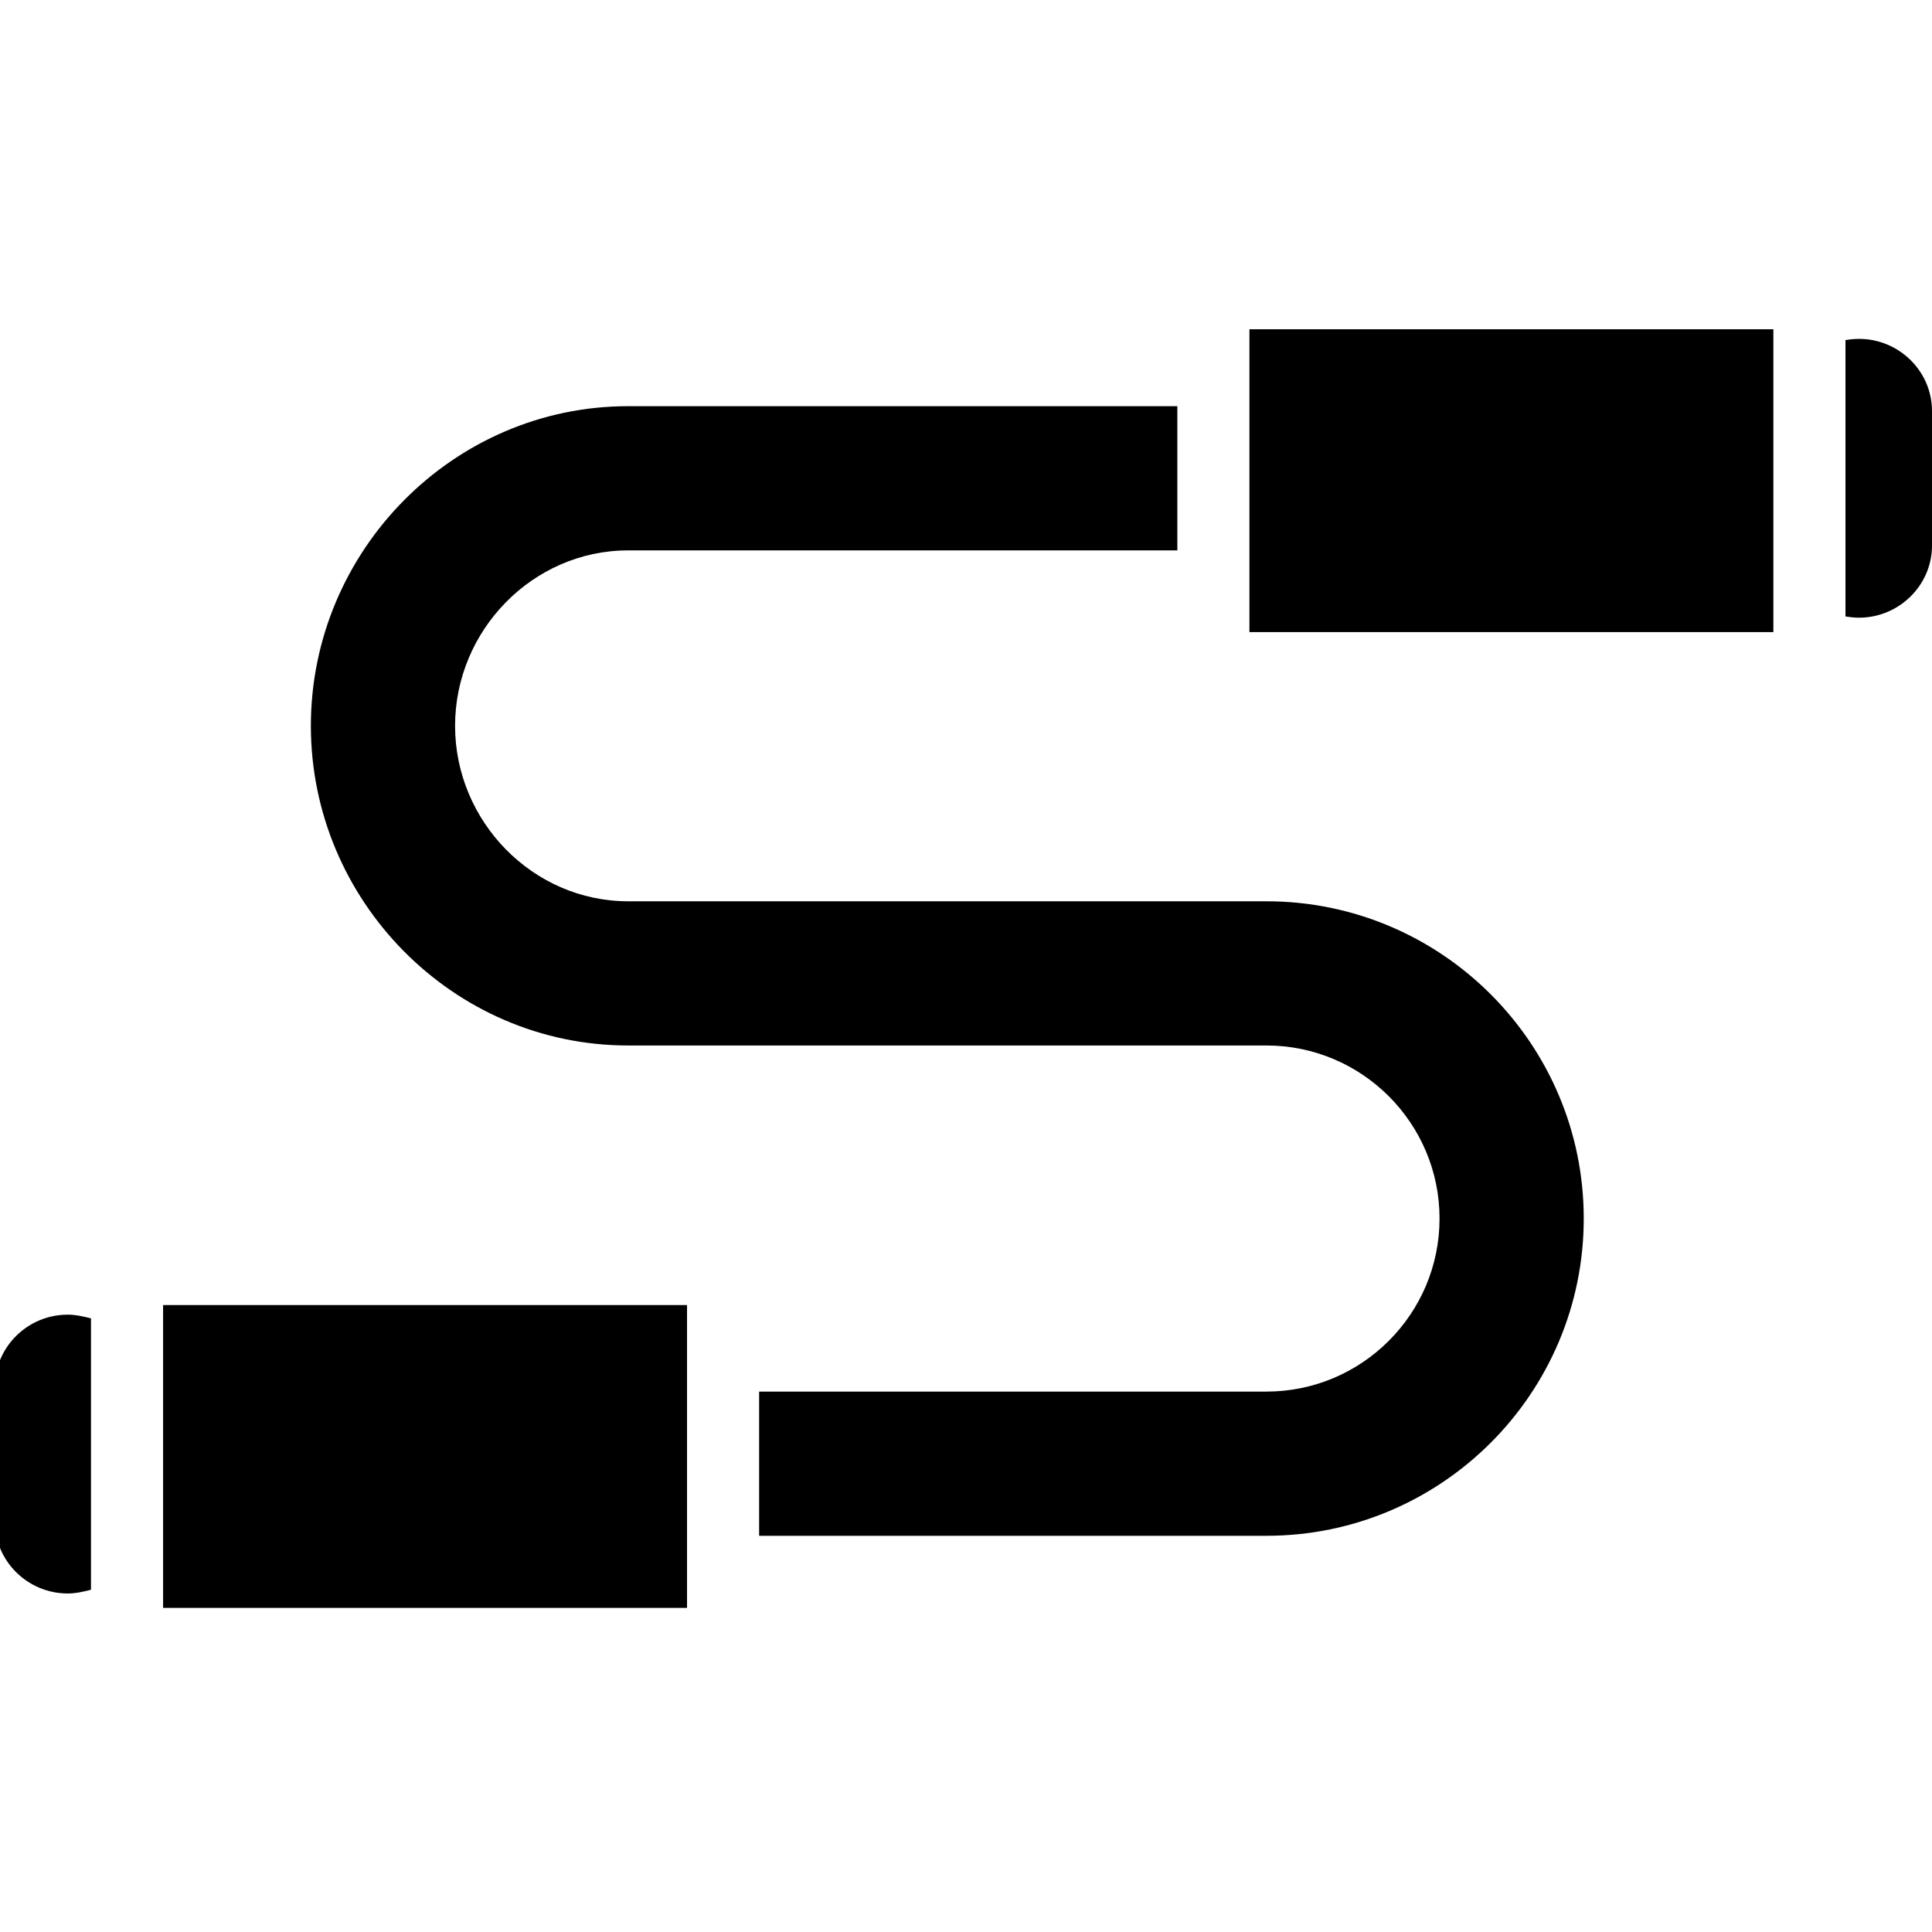
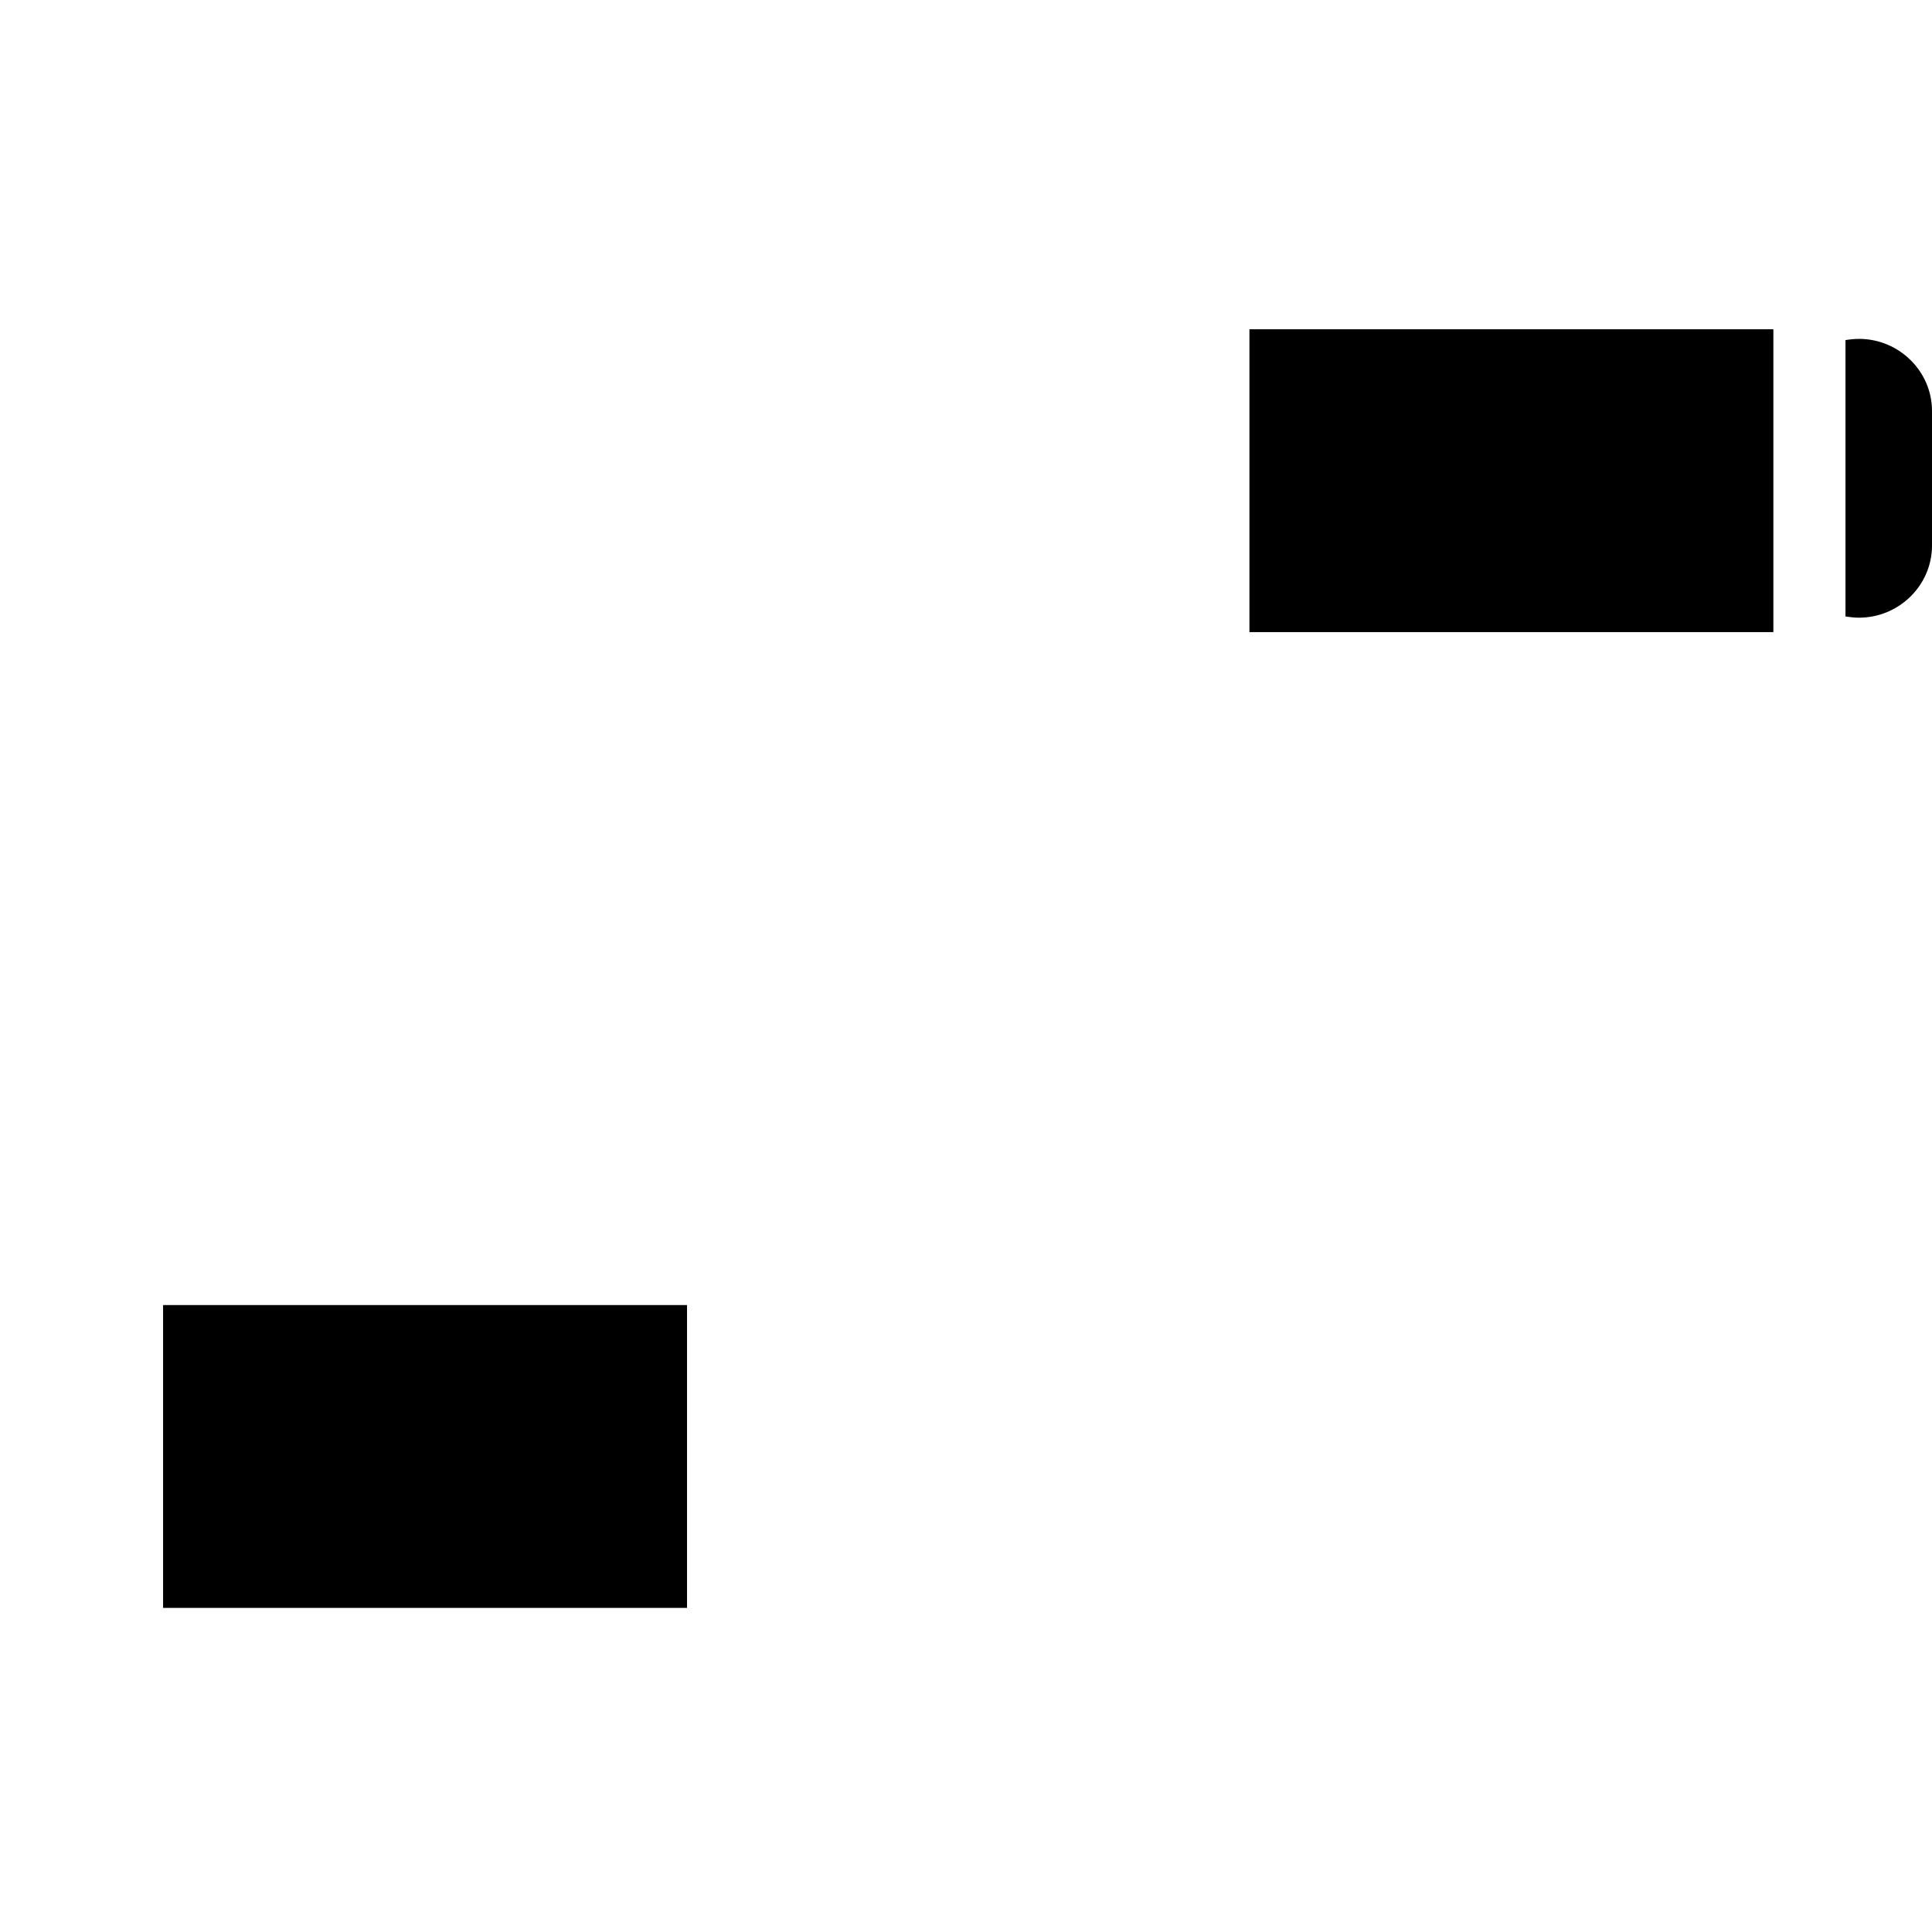
<svg xmlns="http://www.w3.org/2000/svg" class="logo" version="1.1" id="Layer_1" x="0px" y="0px" viewBox="0 0 24 24" xml:space="preserve" width="40" height="40">
  <defs id="defs206" />
  <g id="g998" transform="matrix(0,0.047,-0.047,0,24,2.2682373e-5)">
    <g id="g147">
      <g id="g145">
-         <path d="m 322.065,92.046 c -46.24,0 -83.851,37.619 -83.851,83.857 v 168.712 c 0,25.224 -21.148,45.745 -46.372,45.745 -25.224,0 -46.372,-20.521 -46.372,-45.745 V 199.464 h -38.114 v 145.151 c 0,46.24 38.246,83.859 84.486,83.859 46.24,0 84.486,-37.619 84.486,-83.859 V 175.903 c 0,-25.223 20.514,-45.743 45.737,-45.743 25.223,0 45.737,20.521 45.737,45.743 v 134.092 h 38.114 V 175.903 c 0,-46.239 -37.611,-83.857 -83.851,-83.857 z" id="path143" />
-       </g>
+         </g>
    </g>
    <g id="g153">
      <g id="g151">
        <path d="M 144.198,0 H 108.625 C 98.101,0 89.568,8.746 89.568,19.271 c 0,1.157 0.121,2.328 0.318,3.598 h 73.052 c 0.197,-1.27 0.318,-2.441 0.318,-3.598 C 163.256,8.746 154.723,0 144.198,0 Z" id="path149" />
      </g>
    </g>
    <g id="g159">
      <g id="g157">
-         <path d="m 420.183,486.591 h -71.731 c -0.626,2.541 -0.978,4.077 -0.978,6.176 0,10.525 8.532,19.234 19.057,19.234 h 35.573 c 10.525,0 19.057,-8.709 19.057,-19.234 0,-2.098 -0.352,-3.635 -0.978,-6.176 z" id="path155" />
-       </g>
+         </g>
    </g>
    <g id="g165">
      <g id="g163">
        <rect x="87.027" y="41.926" width="80.04" height="138.481" id="rect161" />
      </g>
    </g>
    <g id="g171">
      <g id="g169">
        <rect x="344.933" y="329.052" width="80.04" height="138.481" id="rect167" />
      </g>
    </g>
    <g id="g173" />
    <g id="g175" />
    <g id="g177" />
    <g id="g179" />
    <g id="g181" />
    <g id="g183" />
    <g id="g185" />
    <g id="g187" />
    <g id="g189" />
    <g id="g191" />
    <g id="g193" />
    <g id="g195" />
    <g id="g197" />
    <g id="g199" />
    <g id="g201" />
  </g>
</svg>